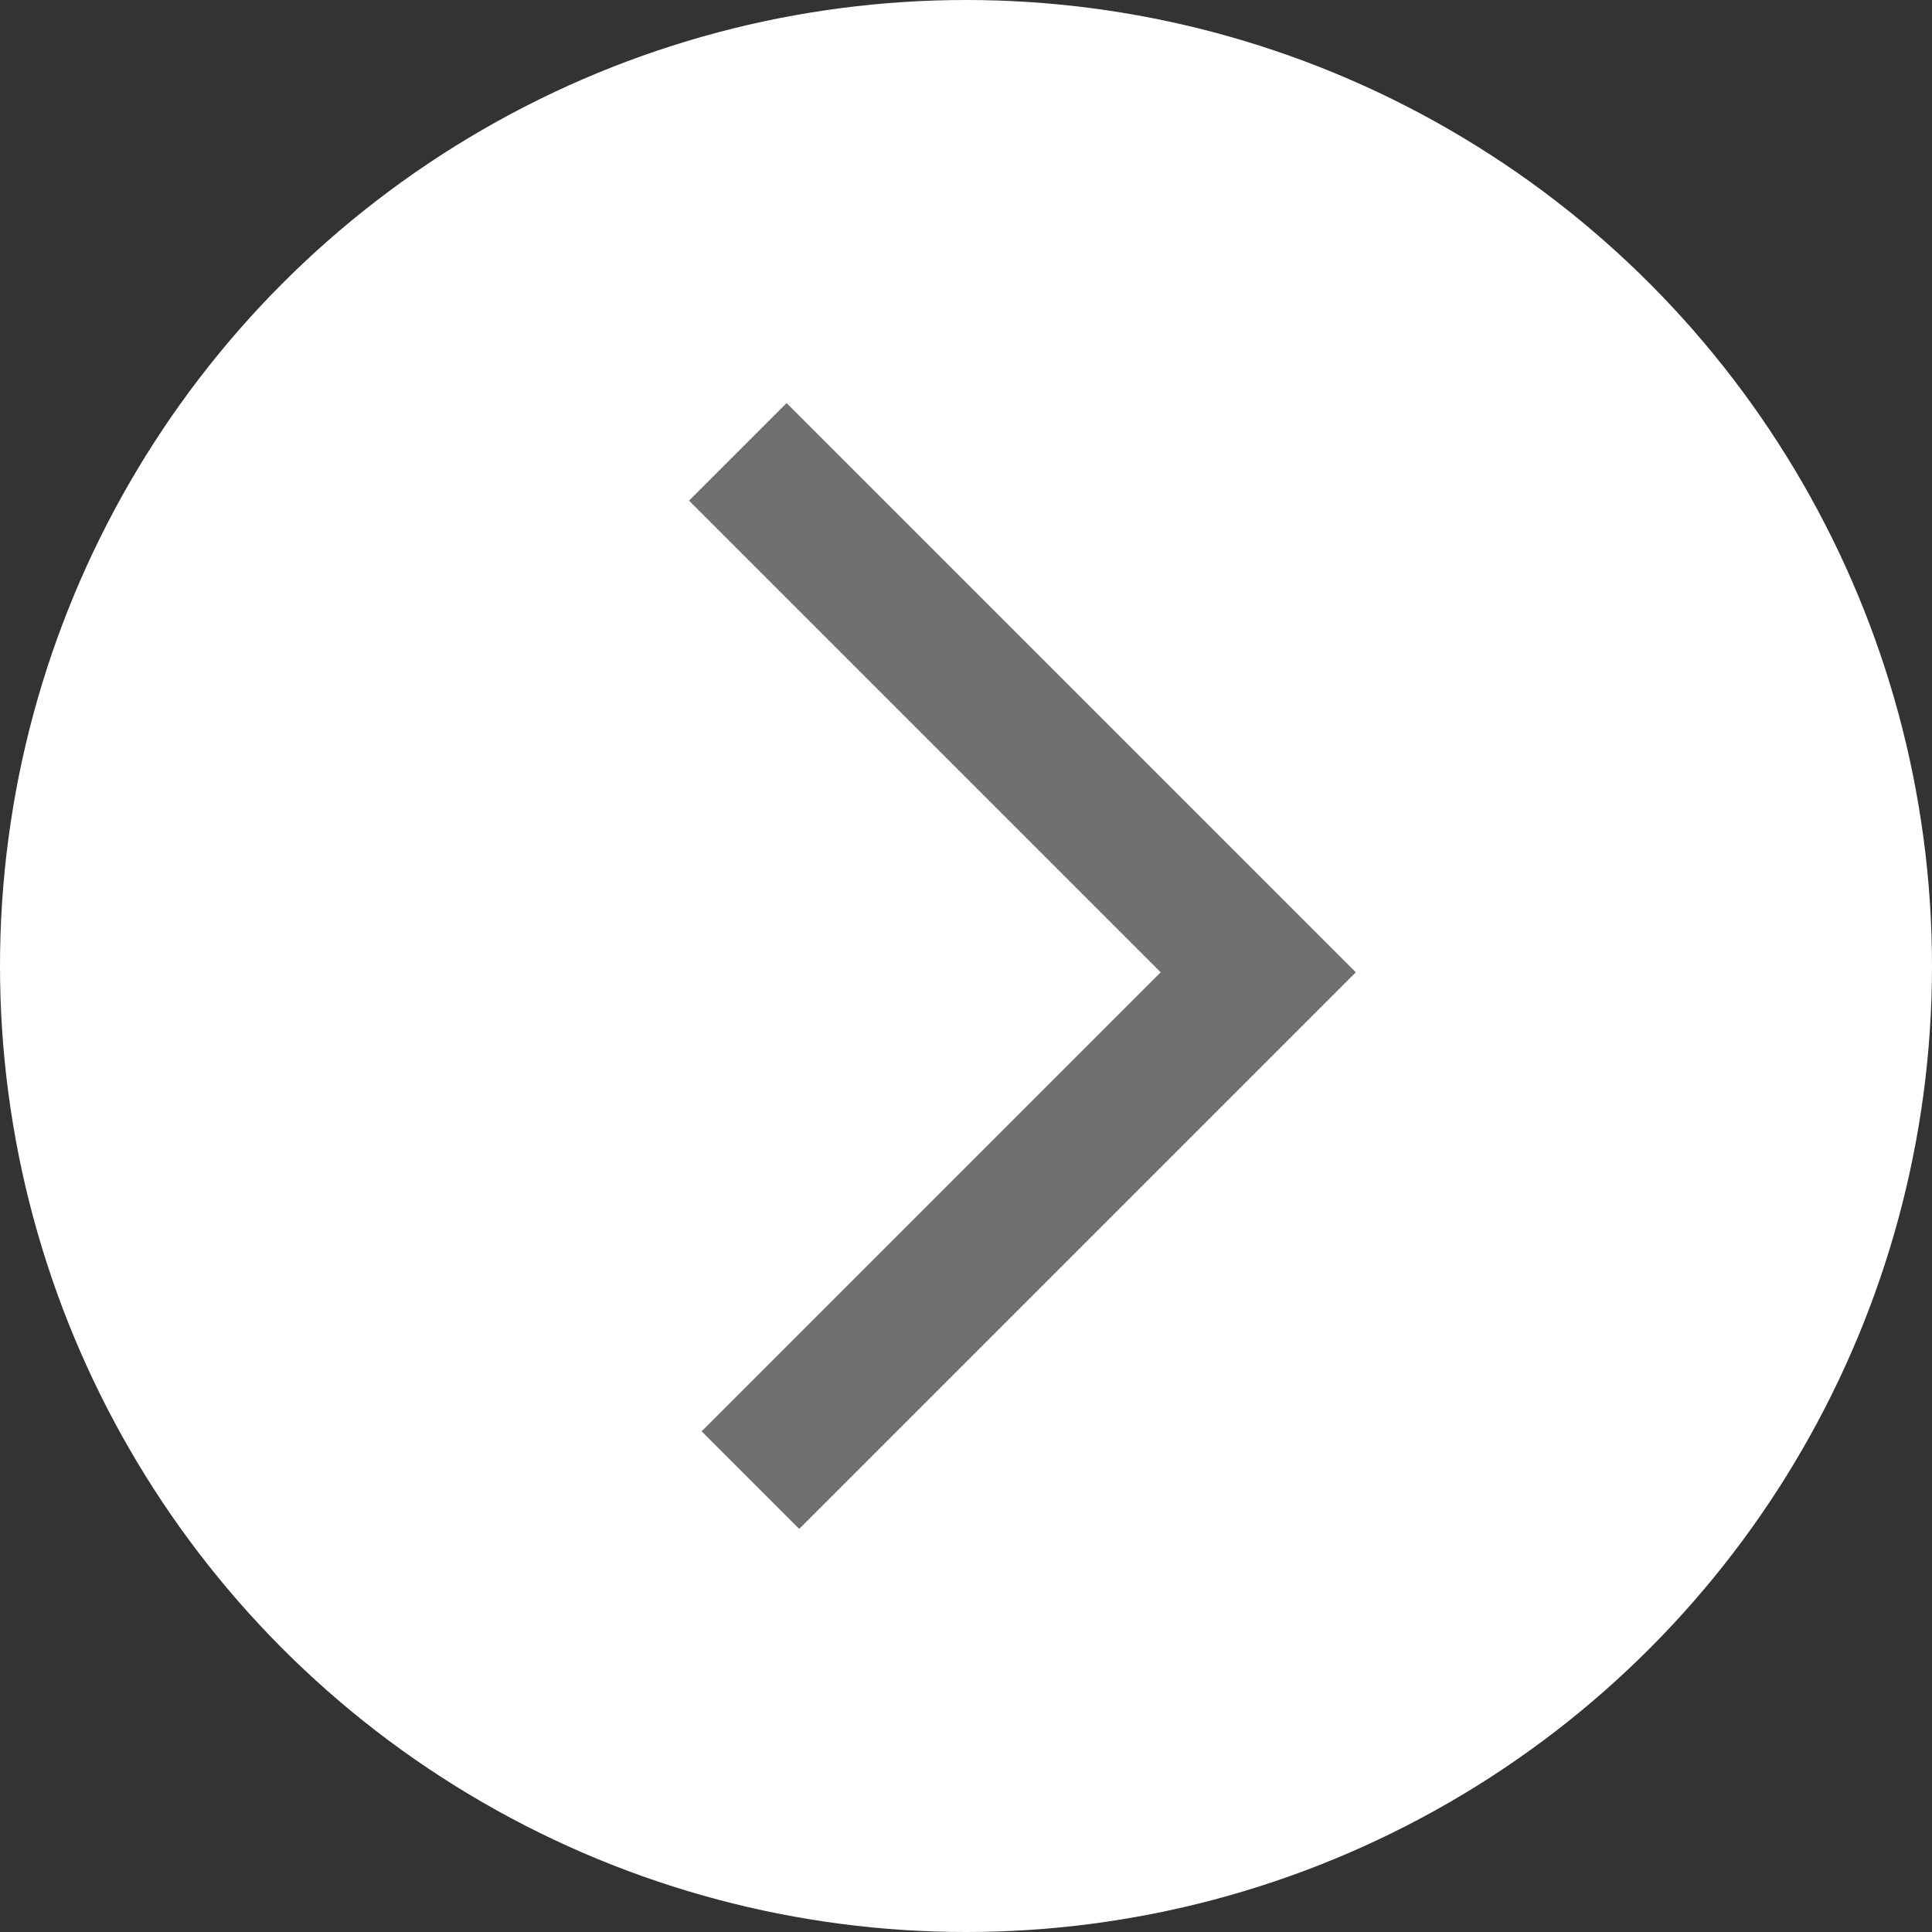
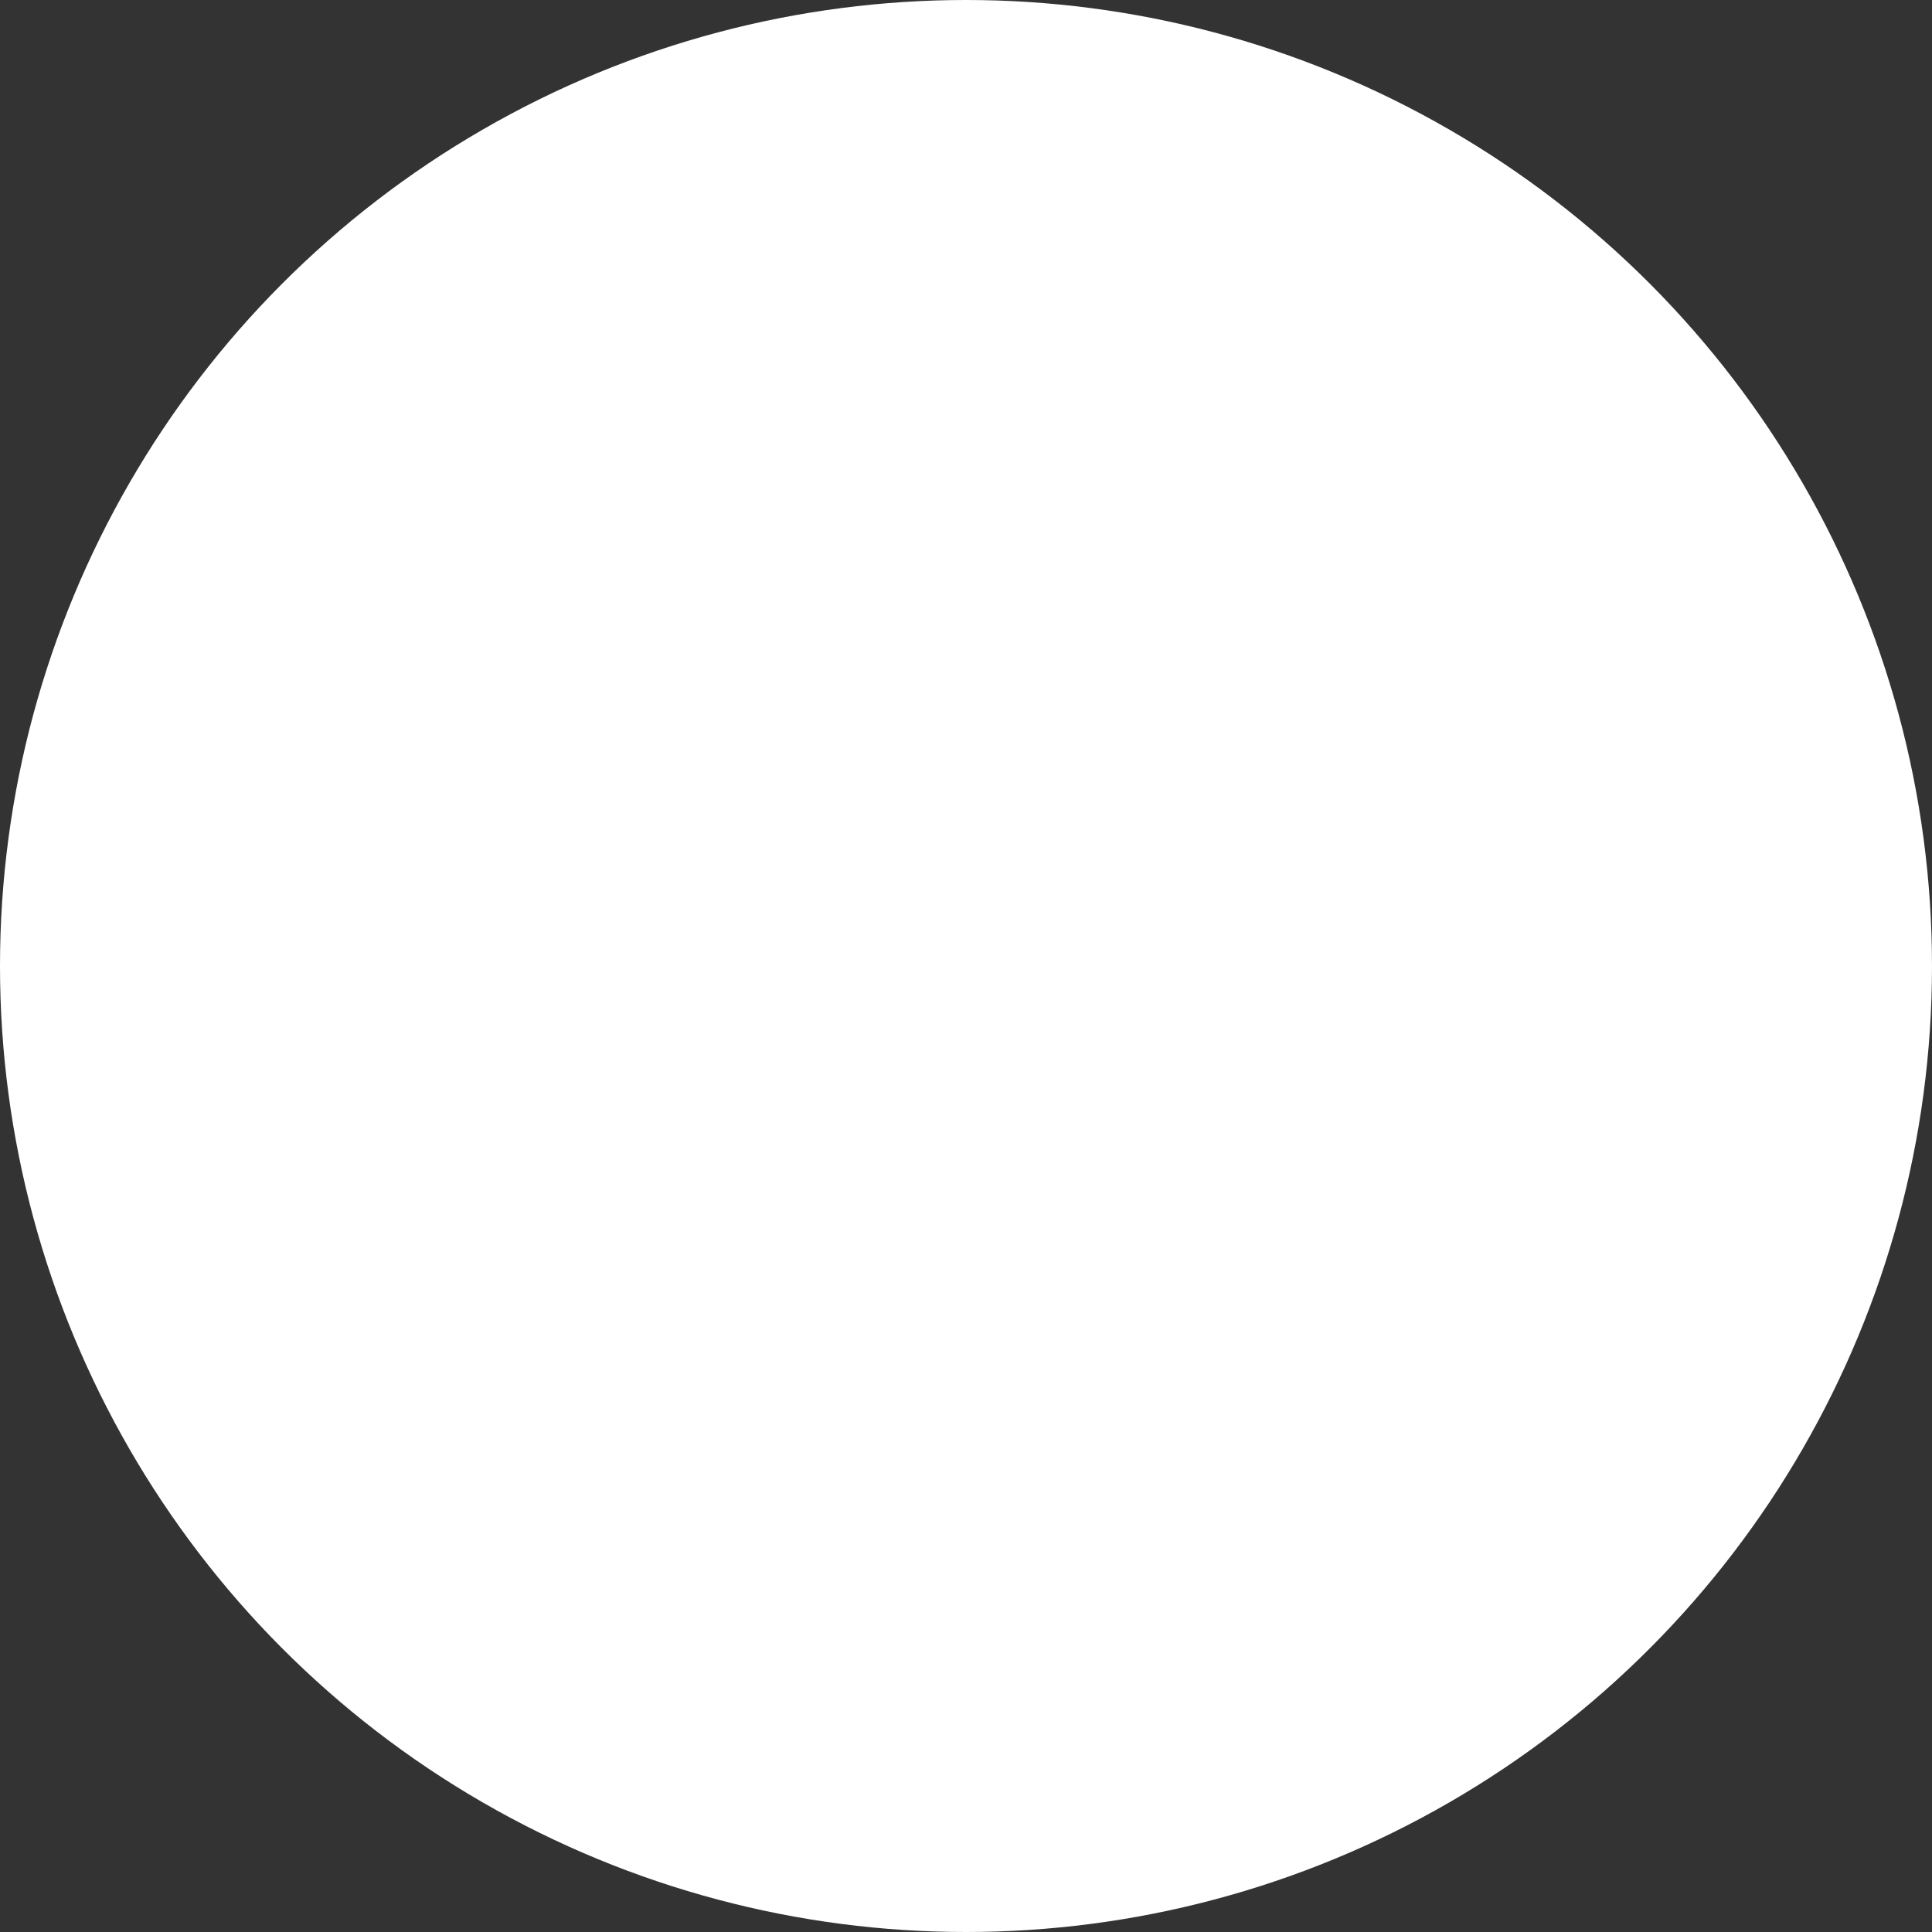
<svg xmlns="http://www.w3.org/2000/svg" width="42" height="42" viewBox="0 0 42 42">
  <rect x="0" y="0" width="42" height="42" fill="#333333" stroke="none" />
  <g id="Group_128" data-name="Group 128" transform="translate(604 2183) rotate(180)">
    <circle id="Ellipse_29" data-name="Ellipse 29" cx="21" cy="21" r="21" transform="translate(562 2141)" fill="#fff" />
-     <path id="Path_21" data-name="Path 21" d="M8275.613,7311.563H8260v16" transform="translate(-10434.111 2832.51) rotate(-45)" fill="none" stroke="#707070" stroke-width="3" />
  </g>
</svg>